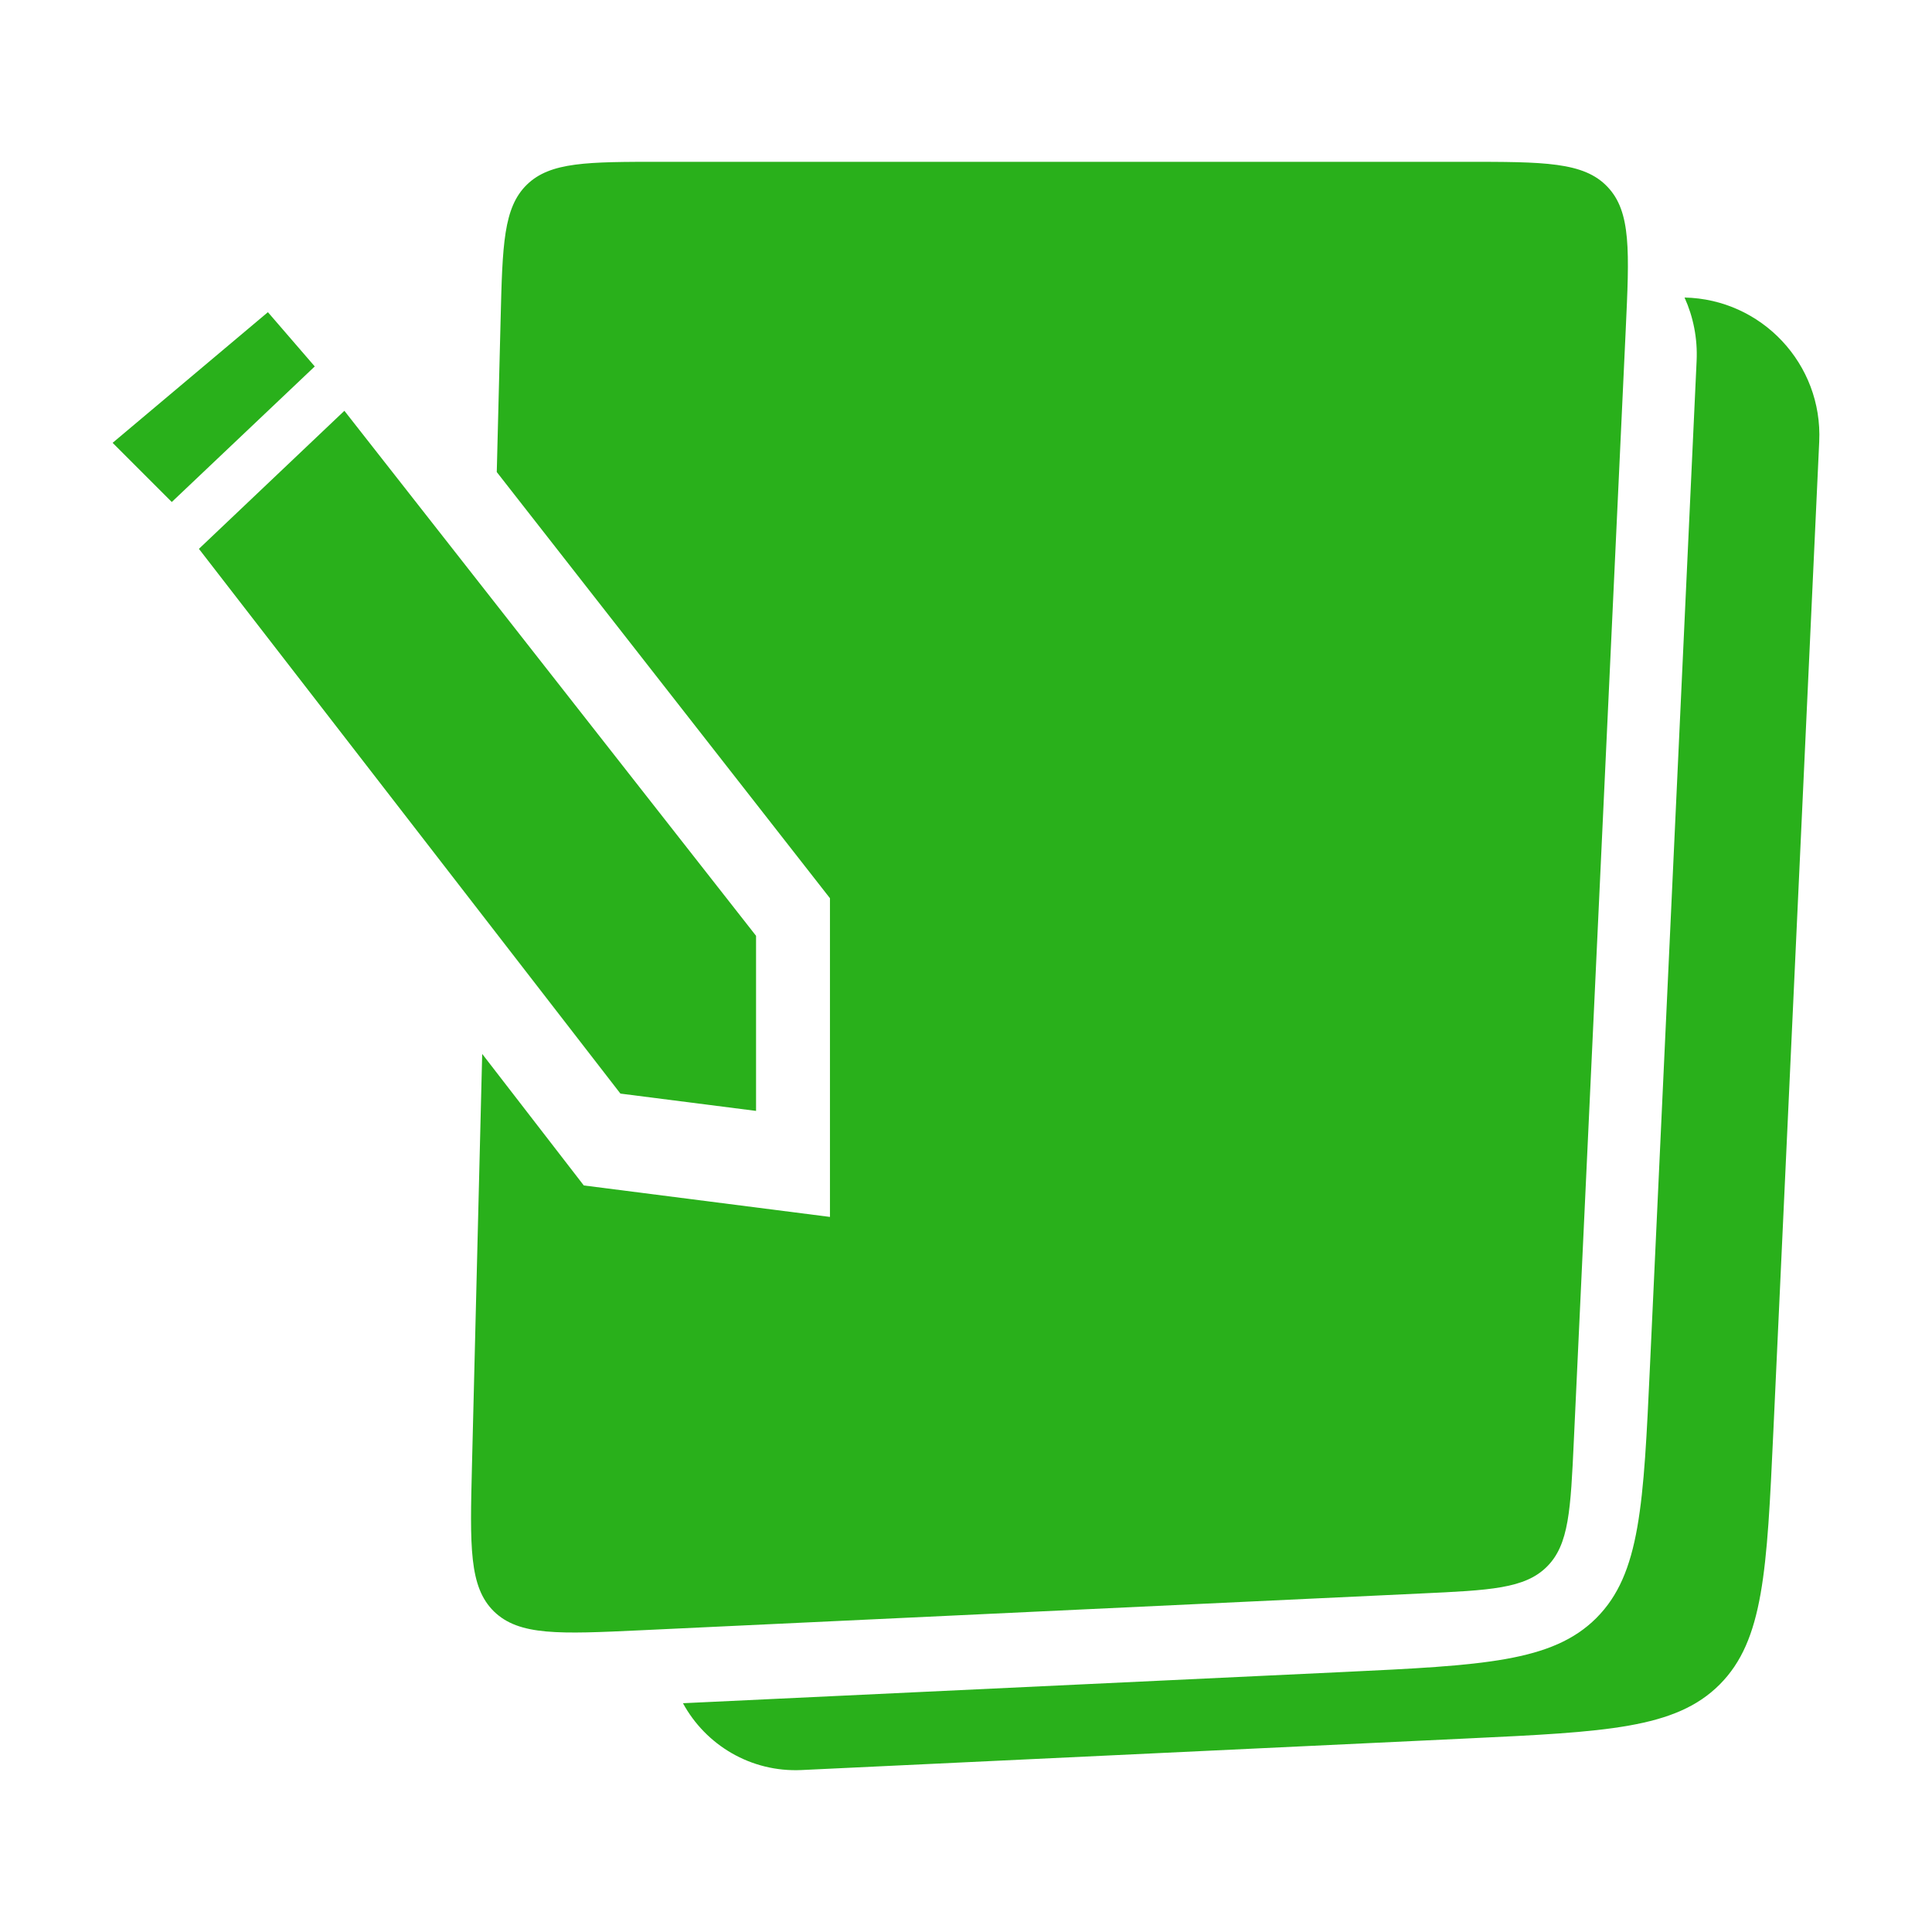
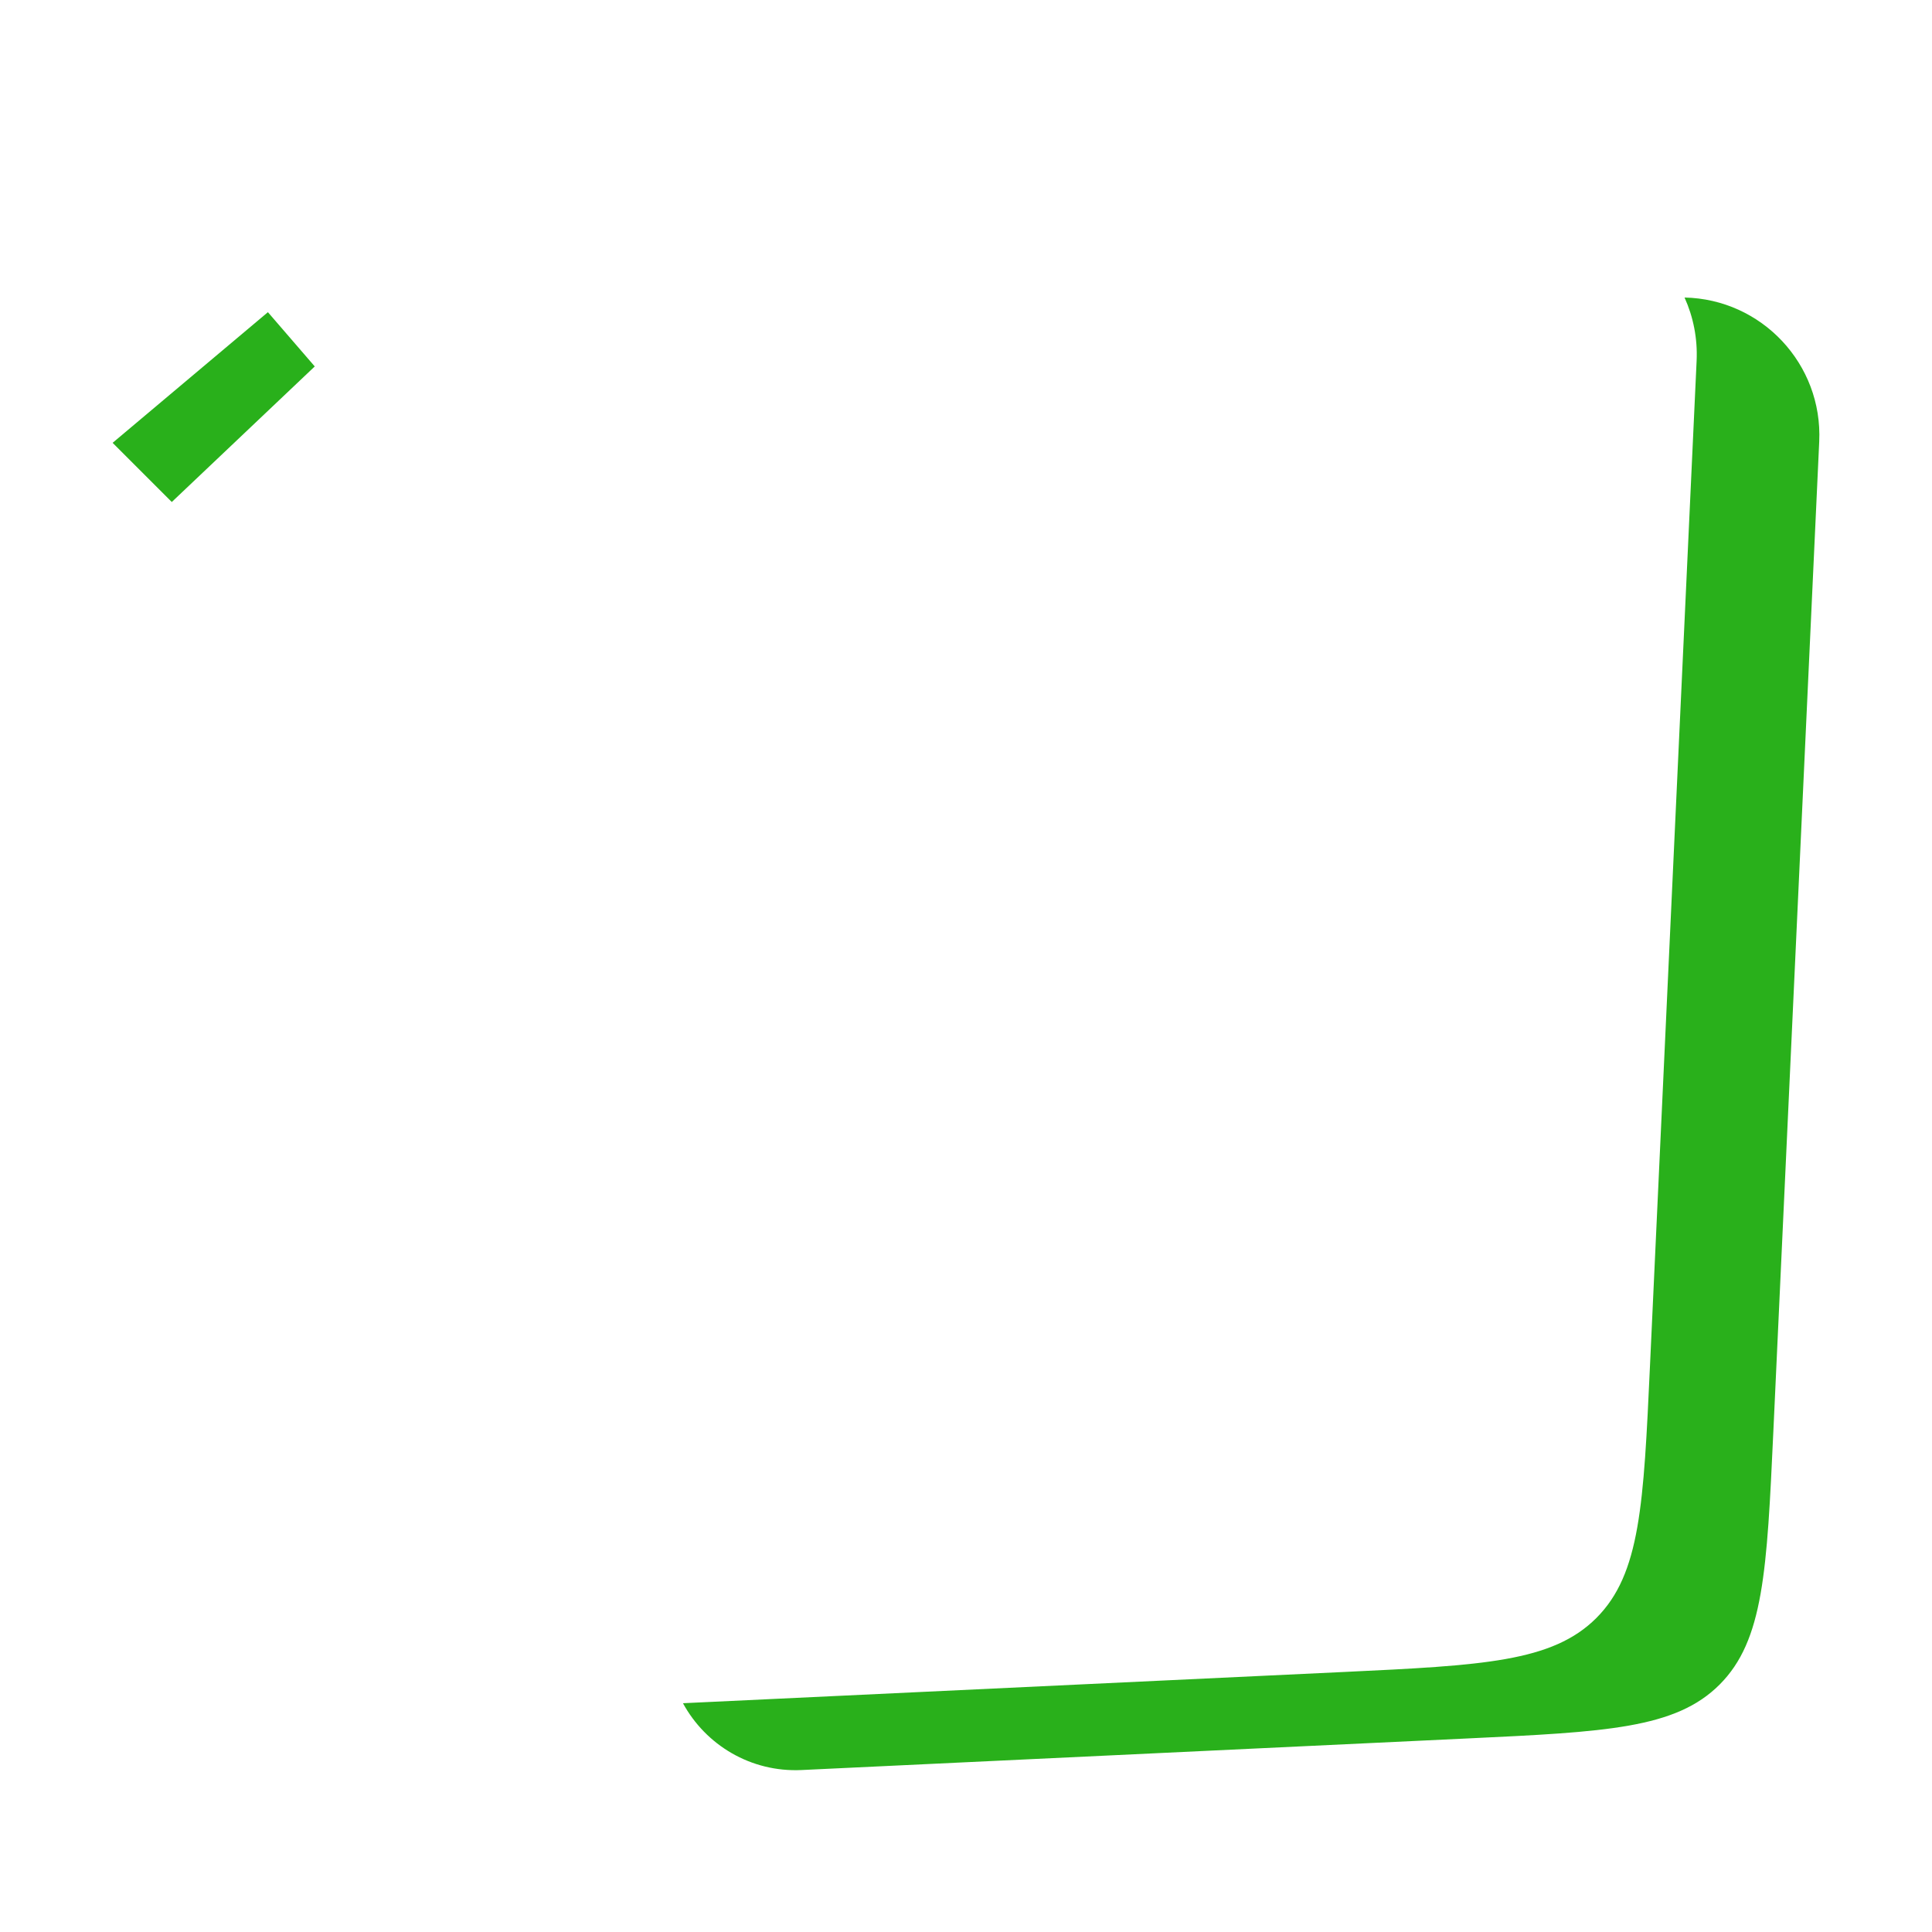
<svg xmlns="http://www.w3.org/2000/svg" fill="none" viewBox="0 0 24 24" height="24" width="24">
  <path fill="#29B01B" d="M20.926 3.696C21.885 3.716 22.644 4.523 22.599 5.486L22.029 17.786C21.949 19.514 21.909 20.378 21.362 20.926C20.815 21.474 19.951 21.514 18.223 21.596L9.958 21.988C9.326 22.018 8.766 21.676 8.484 21.158L16.692 20.77C18.42 20.688 19.284 20.646 19.831 20.099C20.378 19.551 20.417 18.687 20.497 16.959L21.076 4.482C21.089 4.203 21.034 3.935 20.926 3.696Z" />
-   <path fill="#29B01B" d="M9.392 11.625L4.278 5.103L2.471 6.818L7.707 13.585L9.392 13.8V11.625Z" />
  <path fill="#29B01B" d="M2.134 6.236L3.91 4.552L3.328 3.878L1.399 5.501L2.134 6.236Z" />
-   <path fill="#29B01B" d="M18.198 2.01C19.181 2.01 19.673 2.01 19.968 2.32C20.264 2.629 20.241 3.121 20.195 4.104L19.551 17.891C19.511 18.755 19.491 19.188 19.217 19.461C18.944 19.735 18.511 19.755 17.647 19.795L7.956 20.252C6.95 20.299 6.448 20.322 6.136 20.018C5.825 19.713 5.838 19.21 5.863 18.204L5.99 13.092L7.252 14.726L10.31 15.117V11.158L6.171 5.864L6.219 3.96C6.242 3.039 6.254 2.578 6.545 2.294C6.837 2.01 7.297 2.01 8.218 2.01H18.198Z" />
</svg>